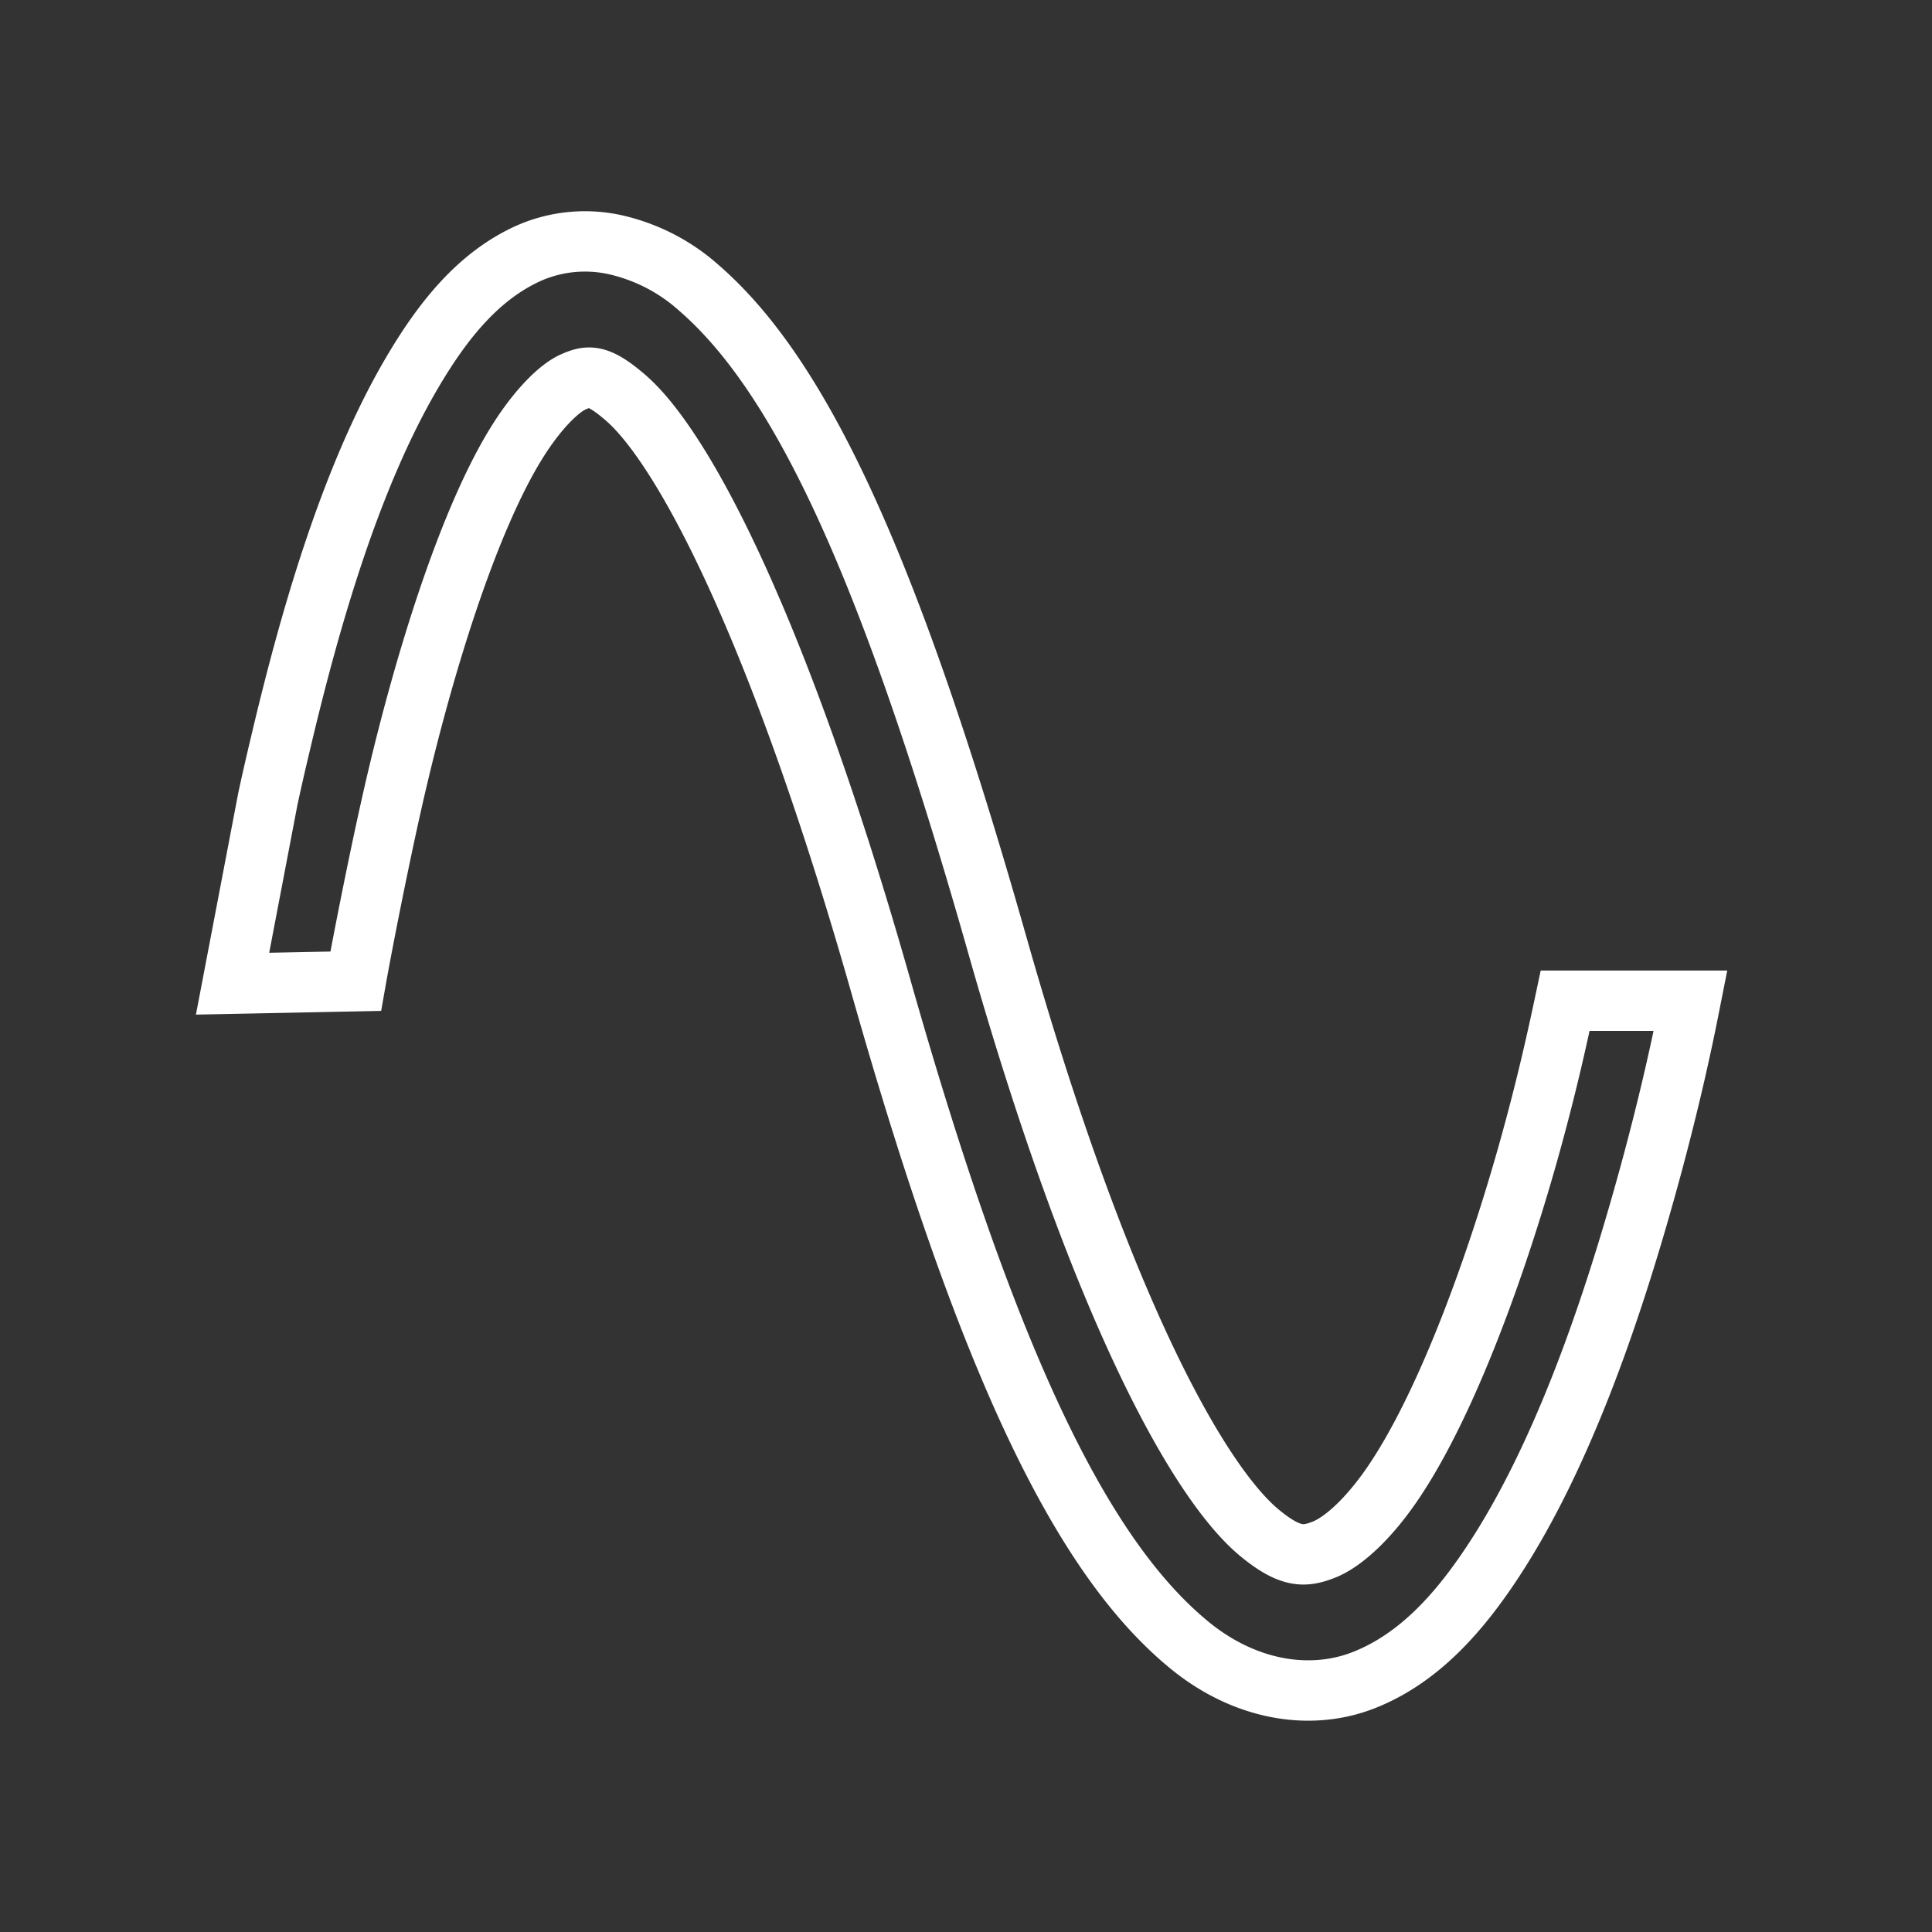
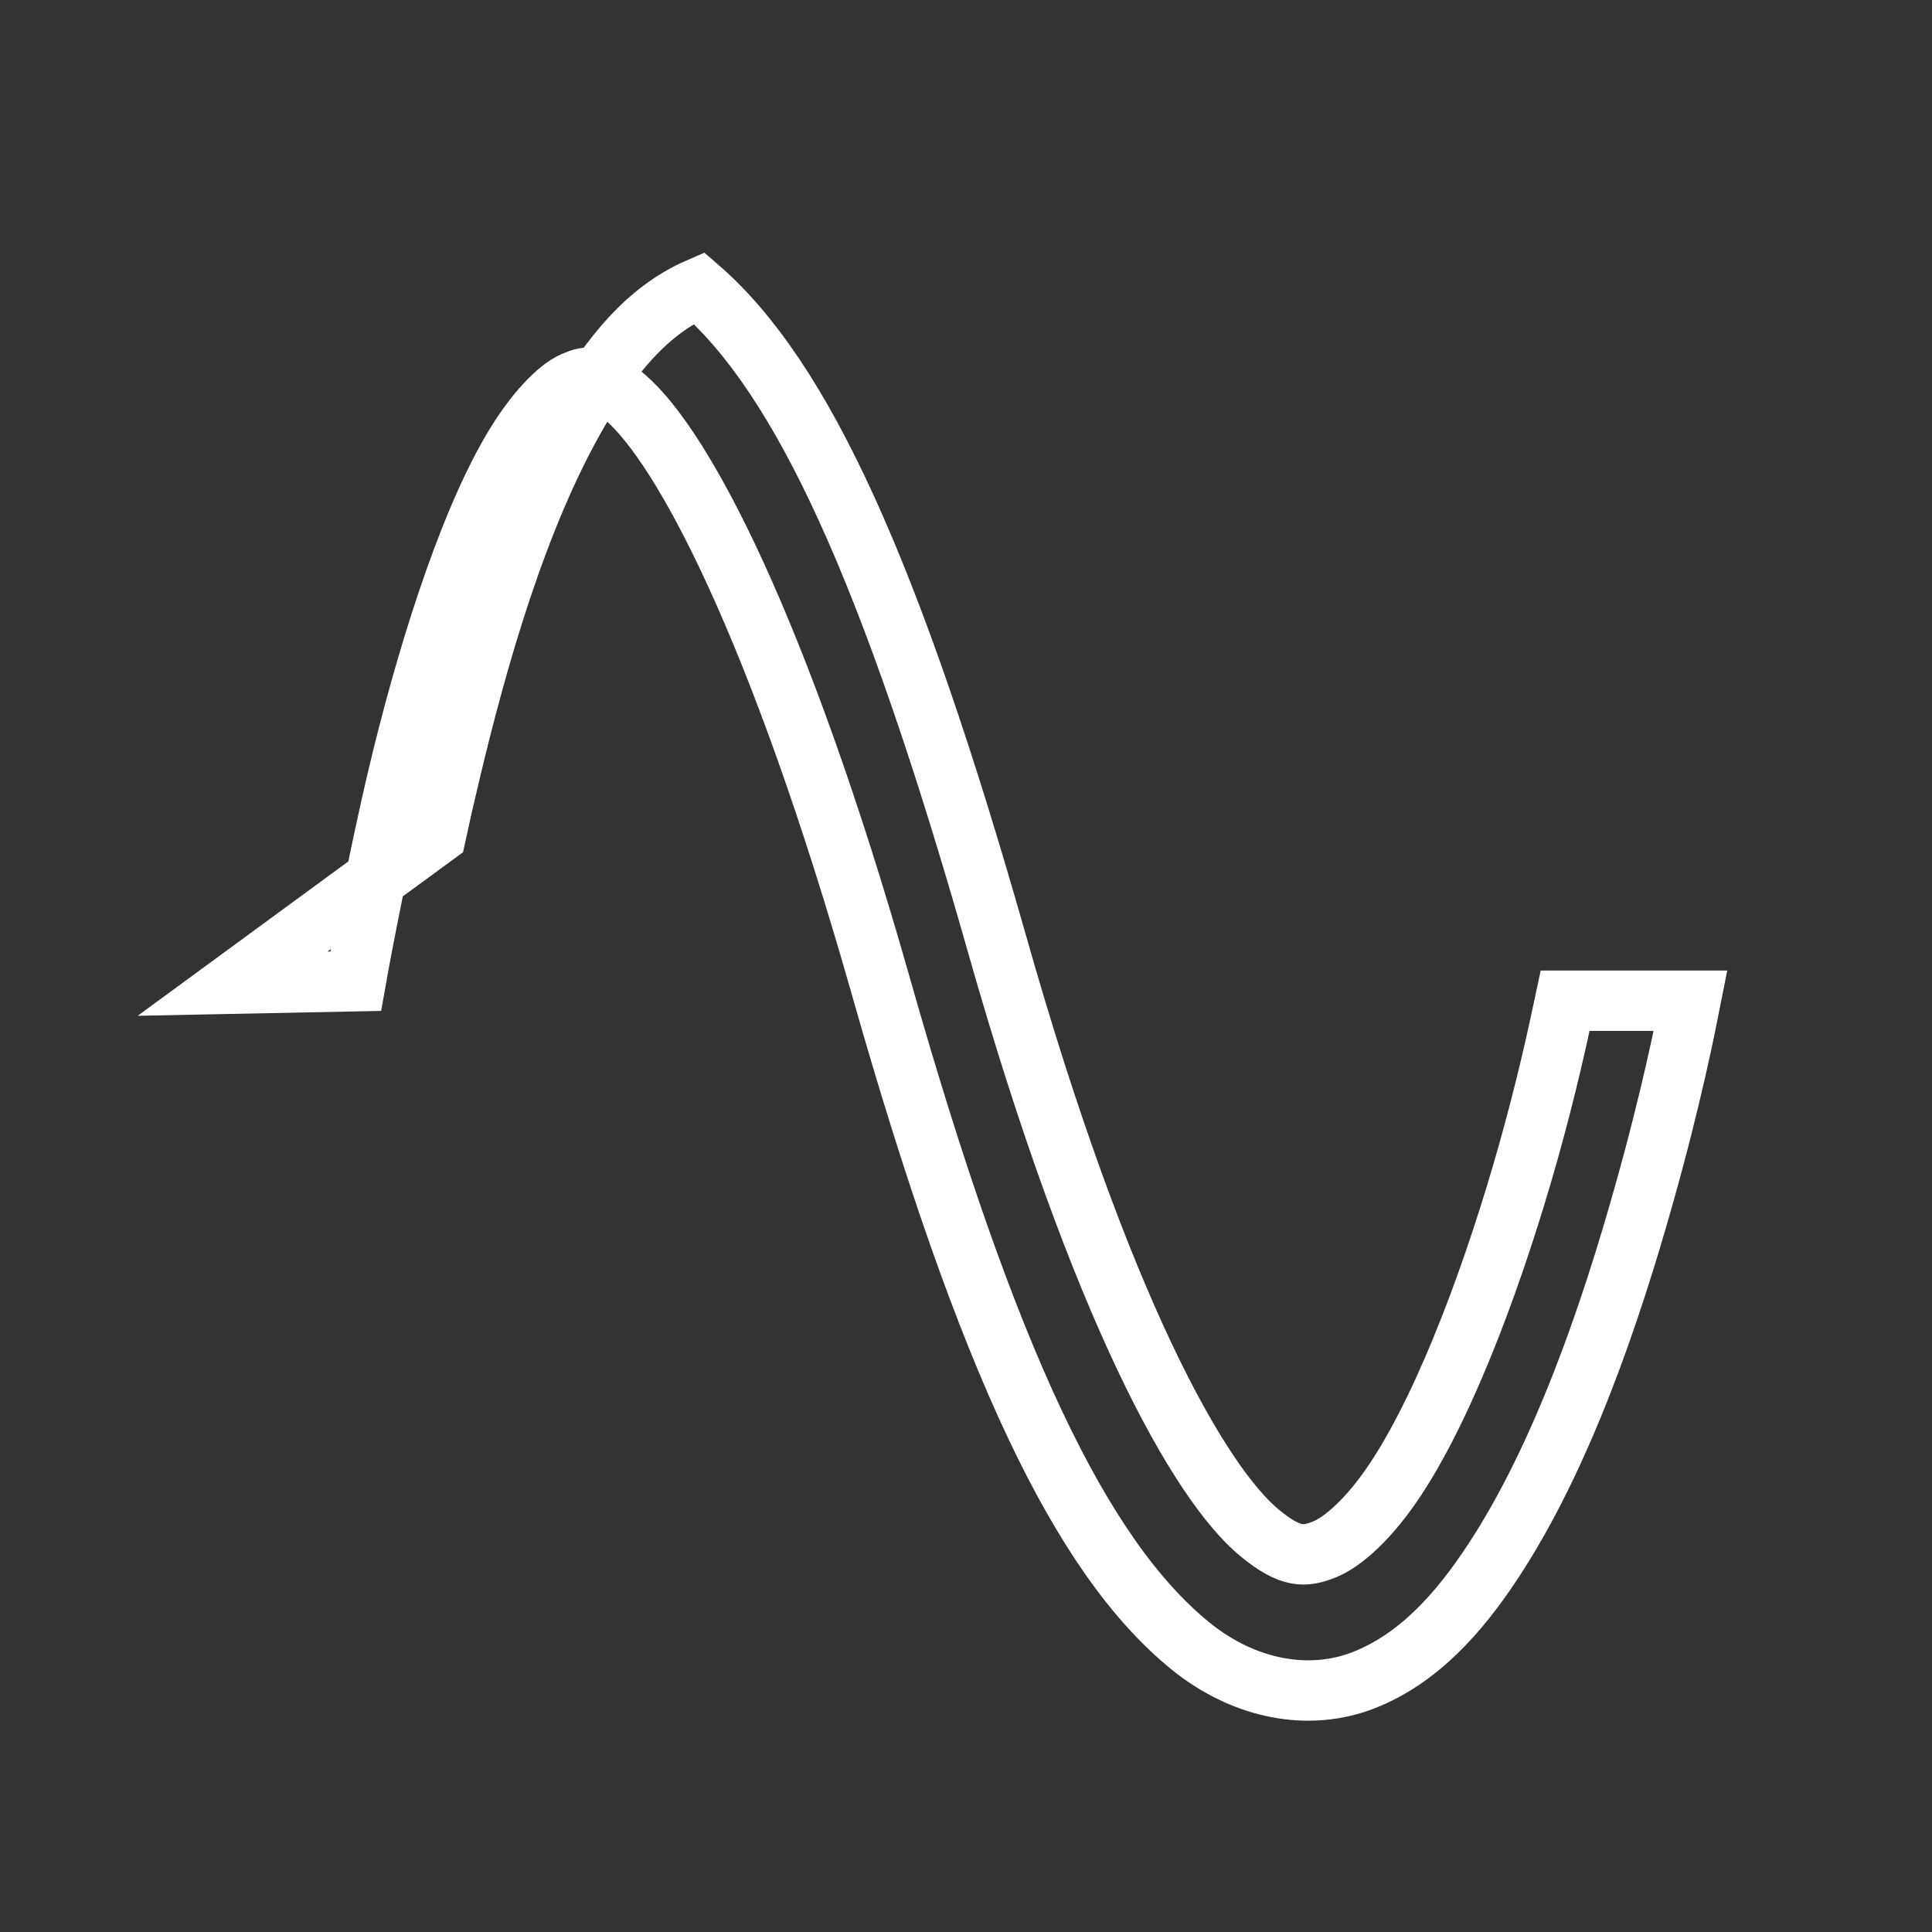
<svg xmlns="http://www.w3.org/2000/svg" width="32" height="32">
  <rect width="100%" height="100%" fill="#333333" stroke="none" />
-   <path d="m3.852 16.293 2.04-.041c.106-.603.43-2.262.699-3.392.44-1.857 1.12-4.083 1.887-5.394.383-.656.78-1.039 1.023-1.143.243-.105.398-.137.865.268.934.81 2.518 3.735 4.231 9.77 1.762 6.203 3.31 9.425 5.113 10.895.902.735 1.98.925 2.879.572.898-.353 1.567-1.096 2.139-1.965 1.145-1.738 1.947-4.105 2.501-6.073.463-1.643.69-2.806.771-3.215h-2.076c-.128.604-.31 1.437-.614 2.519-.522 1.854-1.318 4.074-2.187 5.394-.434.66-.878 1.054-1.195 1.179-.317.124-.55.143-1.054-.268-1.01-.823-2.646-3.725-4.357-9.753-1.76-6.196-3.23-9.394-4.94-10.877a3.102 3.102 0 0 0-1.384-.715 2.314 2.314 0 0 0-1.4.125c-.866.374-1.472 1.146-1.982 2.019-1.02 1.746-1.69 4.107-2.155 6.073-.082.344-.153.65-.22.964z" style="fill:#fff;fill-opacity:0;stroke:#fff;stroke-width:1;stroke-dasharray:none;stroke-opacity:1" fill="none" />
+   <path d="m3.852 16.293 2.04-.041c.106-.603.43-2.262.699-3.392.44-1.857 1.12-4.083 1.887-5.394.383-.656.78-1.039 1.023-1.143.243-.105.398-.137.865.268.934.81 2.518 3.735 4.231 9.77 1.762 6.203 3.31 9.425 5.113 10.895.902.735 1.98.925 2.879.572.898-.353 1.567-1.096 2.139-1.965 1.145-1.738 1.947-4.105 2.501-6.073.463-1.643.69-2.806.771-3.215h-2.076c-.128.604-.31 1.437-.614 2.519-.522 1.854-1.318 4.074-2.187 5.394-.434.66-.878 1.054-1.195 1.179-.317.124-.55.143-1.054-.268-1.01-.823-2.646-3.725-4.357-9.753-1.76-6.196-3.23-9.394-4.94-10.877c-.866.374-1.472 1.146-1.982 2.019-1.02 1.746-1.69 4.107-2.155 6.073-.082.344-.153.65-.22.964z" style="fill:#fff;fill-opacity:0;stroke:#fff;stroke-width:1;stroke-dasharray:none;stroke-opacity:1" fill="none" />
</svg>